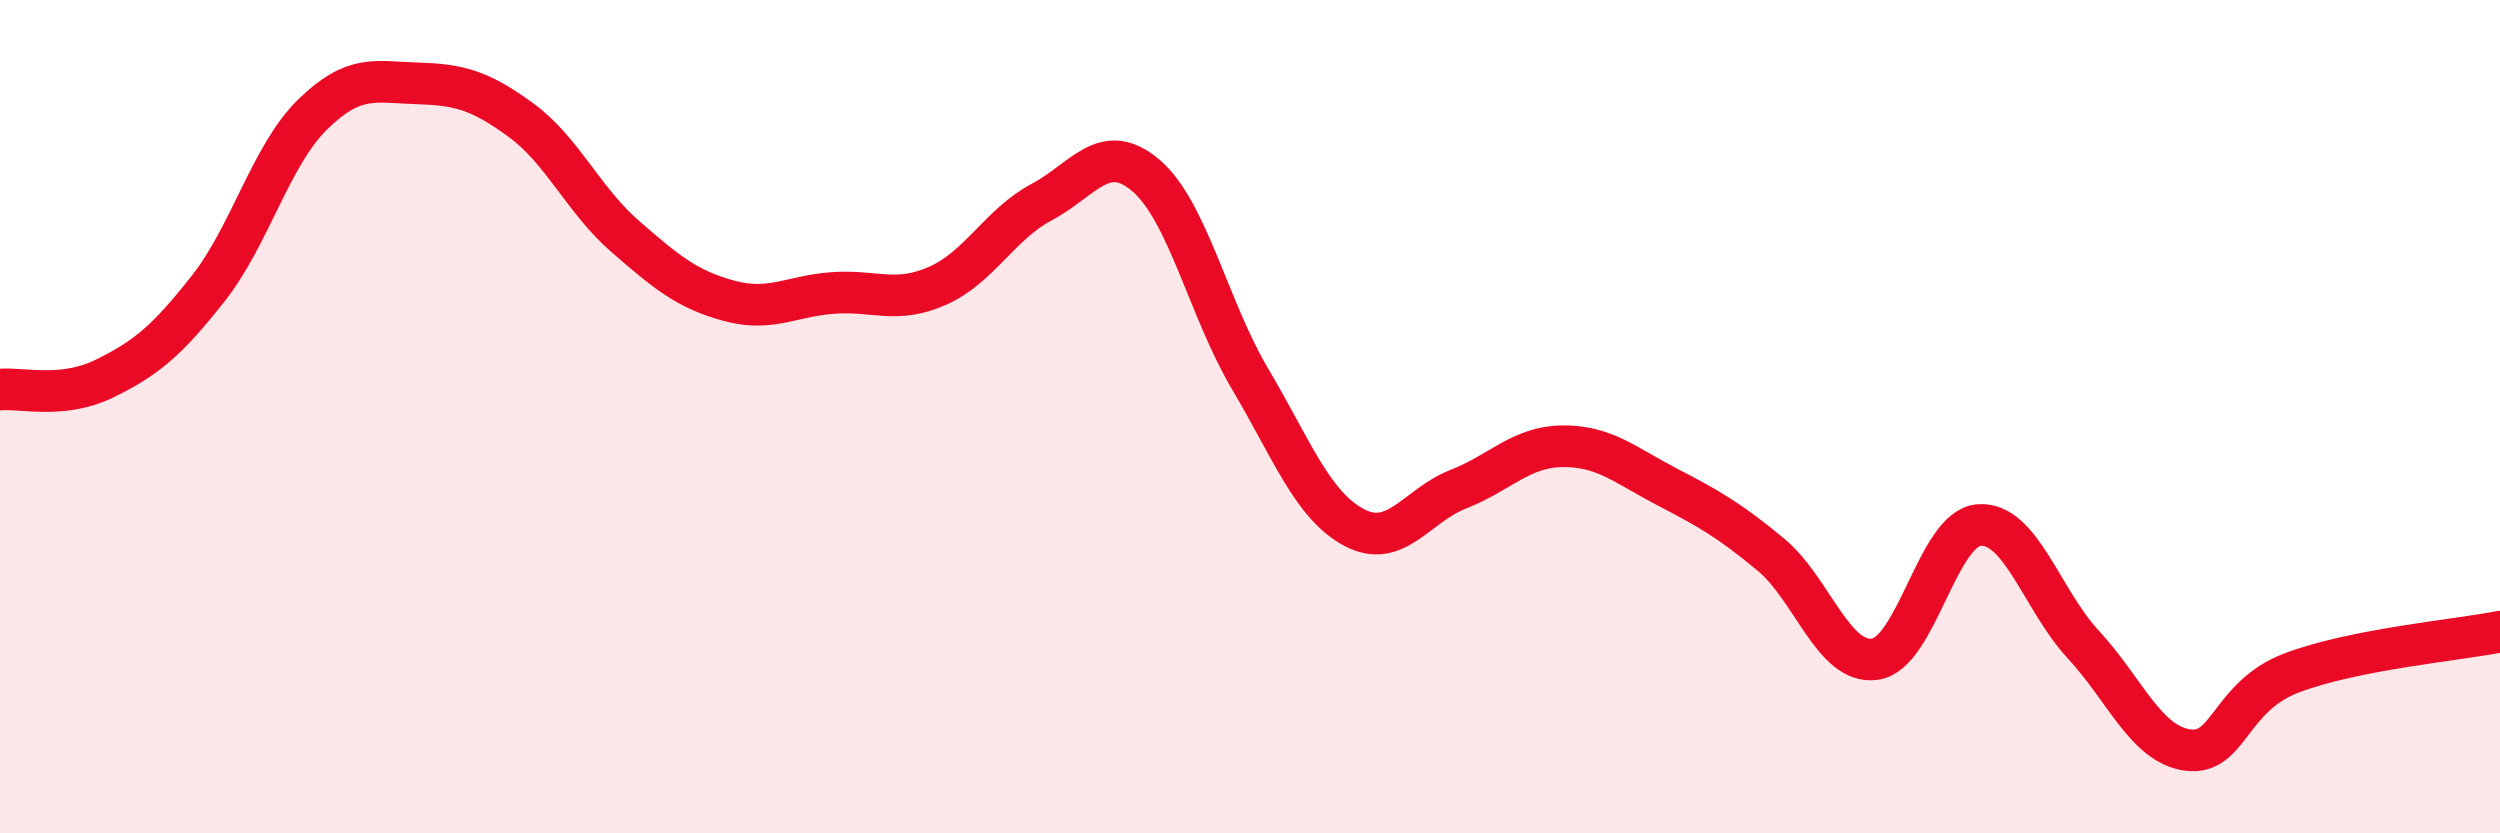
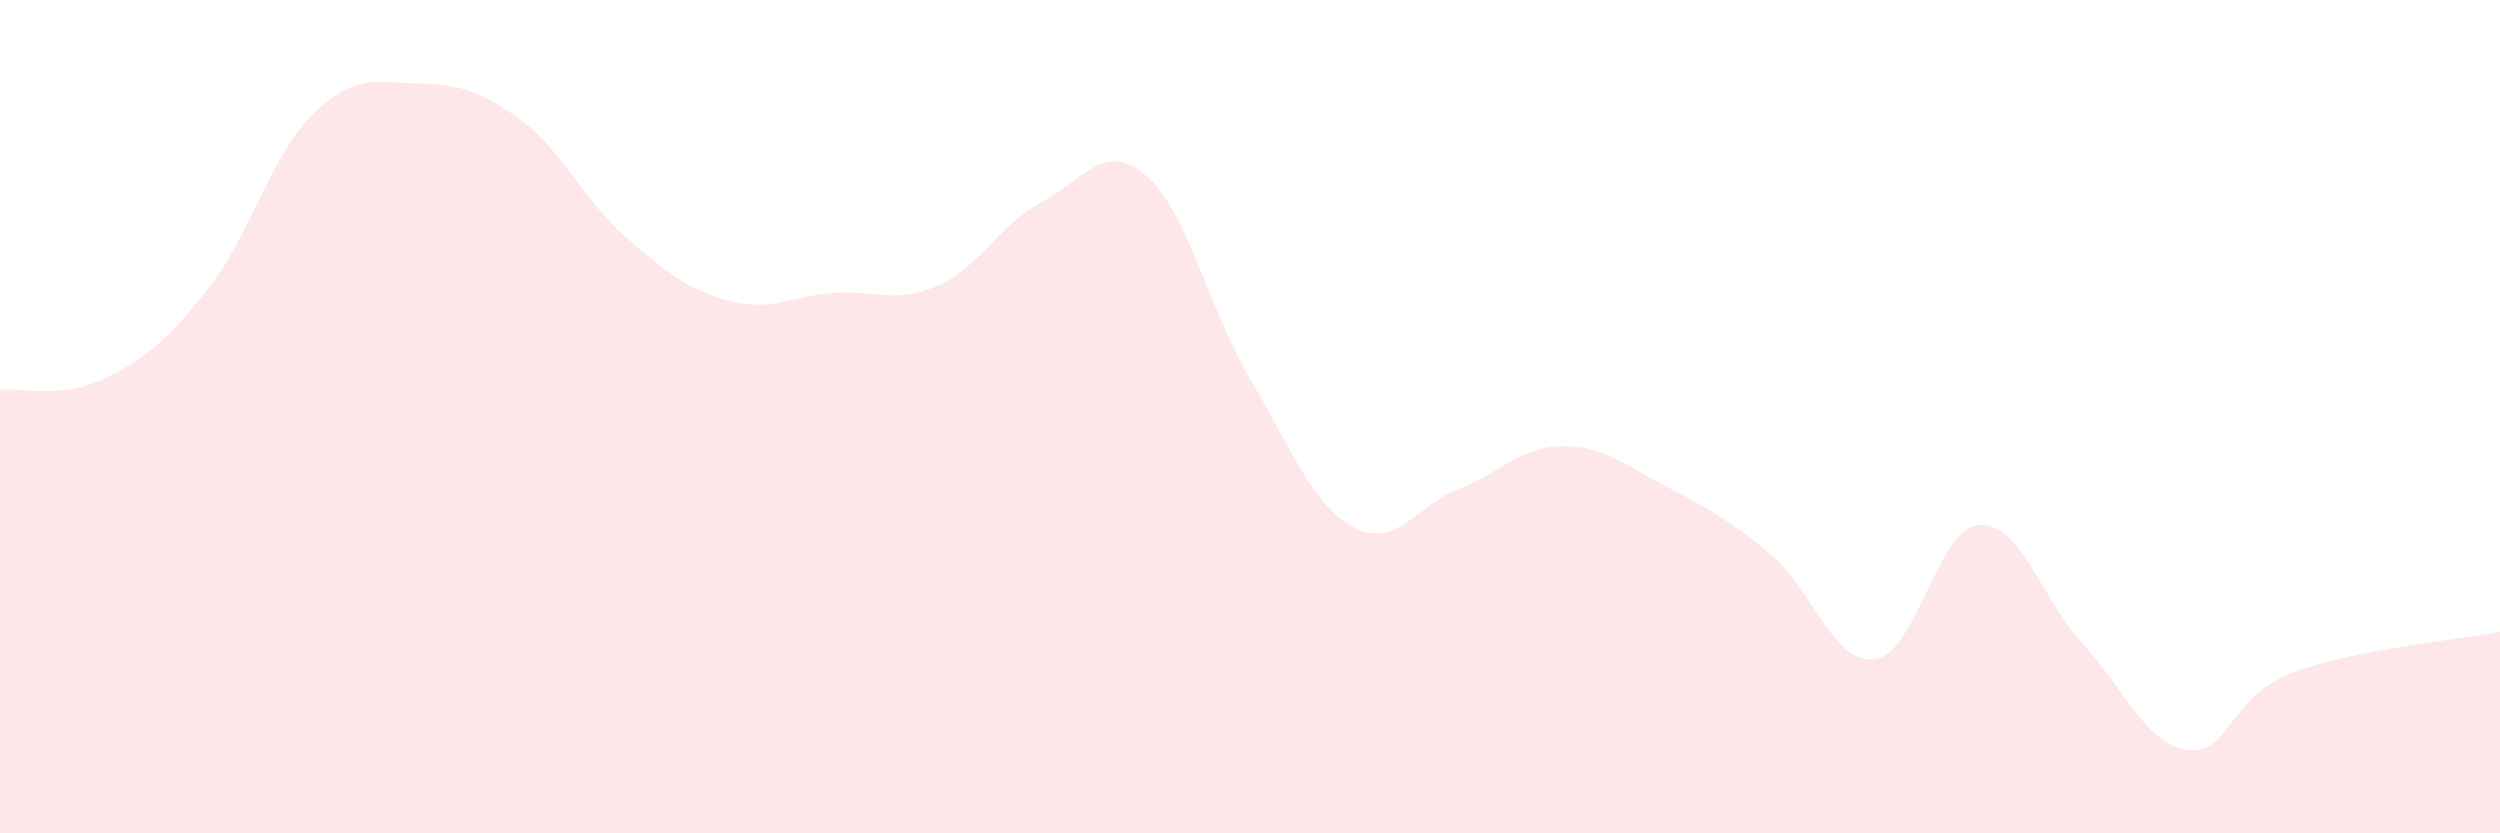
<svg xmlns="http://www.w3.org/2000/svg" width="60" height="20" viewBox="0 0 60 20">
  <path d="M 0,9.35 C 0.5,9.3 1.5,9.58 2.5,9.09 C 3.5,8.6 4,8.19 5,6.92 C 6,5.65 6.5,3.73 7.5,2.75 C 8.5,1.77 9,1.97 10,2 C 11,2.03 11.5,2.15 12.5,2.88 C 13.5,3.61 14,4.8 15,5.67 C 16,6.54 16.5,6.95 17.5,7.22 C 18.5,7.49 19,7.1 20,7.03 C 21,6.96 21.5,7.3 22.5,6.86 C 23.5,6.42 24,5.38 25,4.85 C 26,4.32 26.5,3.36 27.5,4.21 C 28.5,5.06 29,7.4 30,9.09 C 31,10.78 31.5,12.13 32.5,12.66 C 33.5,13.19 34,12.13 35,11.74 C 36,11.35 36.5,10.72 37.5,10.71 C 38.5,10.7 39,11.16 40,11.68 C 41,12.2 41.5,12.48 42.5,13.31 C 43.5,14.14 44,15.96 45,15.82 C 46,15.68 46.5,12.67 47.5,12.6 C 48.5,12.53 49,14.39 50,15.47 C 51,16.55 51.5,17.86 52.5,18 C 53.5,18.14 53.5,16.72 55,16.15 C 56.5,15.58 59,15.36 60,15.16L60 20L0 20Z" fill="#EB0A25" opacity="0.1" stroke-linecap="round" stroke-linejoin="round" />
-   <path d="M 0,9.35 C 0.5,9.3 1.5,9.58 2.5,9.09 C 3.5,8.6 4,8.19 5,6.92 C 6,5.65 6.5,3.73 7.5,2.75 C 8.5,1.77 9,1.97 10,2 C 11,2.03 11.5,2.15 12.5,2.88 C 13.5,3.61 14,4.8 15,5.67 C 16,6.54 16.5,6.95 17.5,7.22 C 18.5,7.49 19,7.1 20,7.03 C 21,6.96 21.5,7.3 22.5,6.86 C 23.5,6.42 24,5.38 25,4.85 C 26,4.32 26.5,3.36 27.5,4.21 C 28.5,5.06 29,7.4 30,9.09 C 31,10.78 31.5,12.13 32.5,12.66 C 33.5,13.19 34,12.13 35,11.74 C 36,11.35 36.5,10.72 37.5,10.71 C 38.5,10.7 39,11.16 40,11.68 C 41,12.2 41.5,12.48 42.5,13.31 C 43.5,14.14 44,15.96 45,15.82 C 46,15.68 46.5,12.67 47.5,12.6 C 48.5,12.53 49,14.39 50,15.47 C 51,16.55 51.5,17.86 52.5,18 C 53.5,18.14 53.5,16.72 55,16.15 C 56.5,15.58 59,15.36 60,15.16" stroke="#EB0A25" stroke-width="1" fill="none" stroke-linecap="round" stroke-linejoin="round" />
</svg>